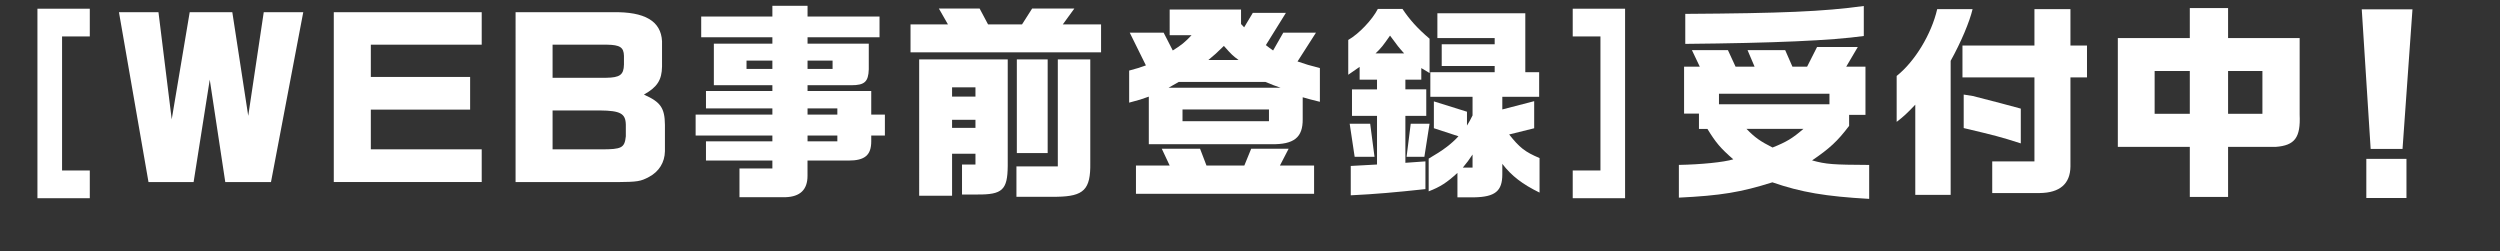
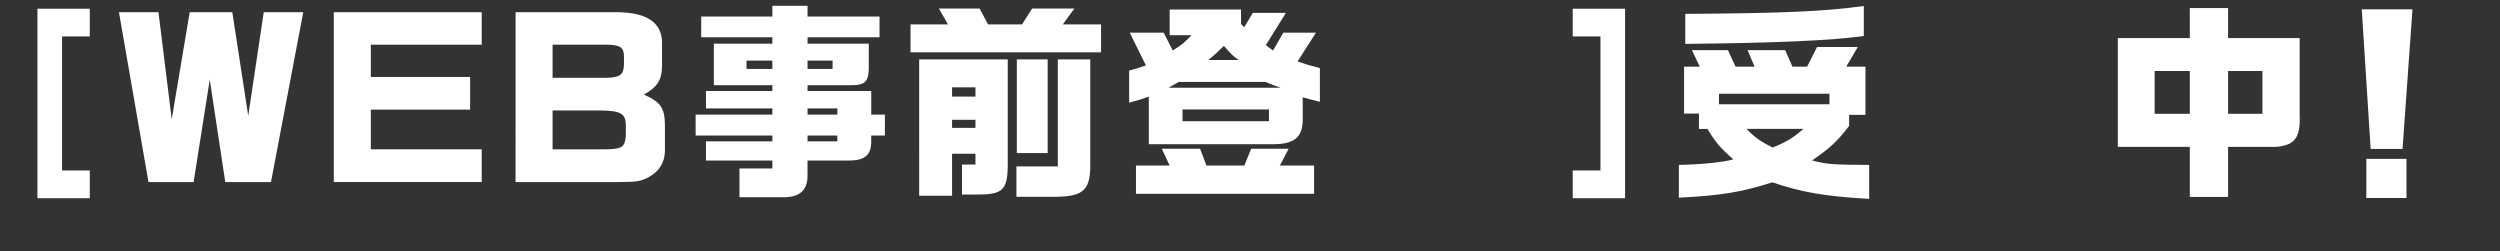
<svg xmlns="http://www.w3.org/2000/svg" id="_レイヤー_2" width="749.21" height="75.33" viewBox="0 0 749.21 75.33">
  <rect x="0" y="0" width="749.21" height="75.33" fill="#333333" stroke="none" />
  <g id="_レイヤー_1-2">
    <path d="m11.22,2.61h15.69v8.31h-8.31v40.17h8.31v8.31h-15.69V2.61Z" style="fill:#fff;" />
    <path d="m47.49,3.66l3.97,32.11L56.85,3.66h12.77l4.77,31.06,4.65-31.06h11.84l-9.67,50.9h-13.7l-4.65-30.69-4.84,30.69h-13.52L35.65,3.66h11.84Z" style="fill:#fff;" />
    <path d="m144.36,3.66v9.73h-33.23v9.67h29.76v9.79h-29.76v11.9h33.23v9.8h-44.33V3.66h44.33Z" style="fill:#fff;" />
    <path d="m183.64,3.66c9.61-.19,14.45,2.67,14.76,8.68v7.63c-.06,3.97-1.43,6.14-5.33,8.31v.12c4.9,2.17,6.14,3.97,6.2,8.99v7.94c-.06,3.29-1.74,6.08-4.77,7.69-2.54,1.36-3.47,1.49-9.55,1.55h-30.44V3.66h29.14Zm-1.98,19.65c4.09-.06,5.27-.87,5.33-3.97v-2.6c-.06-2.54-1.18-3.29-5.08-3.35h-16.31v9.92h16.06Zm-1.49,21.45c6.14,0,7.01-.43,7.38-3.91v-3.47c-.06-3.35-1.61-4.22-7.75-4.28h-14.2v11.66h14.57Z" style="fill:#fff;" />
    <path d="m231.47,34.35v-1.86h-19.9v-5.21h19.9v-1.74h-17.54v-12.46h17.54v-1.92h-21.33v-6.2h21.33V1.74h10.54v3.22h21.57v6.2h-21.57v1.92h18.35v7.69c-.12,3.72-1.24,4.77-5.21,4.77h-13.14v1.74h19.09v7.07h4.09v6.26h-4.09v1.74c0,4.15-1.92,5.77-6.82,5.77h-12.28v4.59c0,4.15-2.23,6.26-6.63,6.39h-13.76v-8.62h9.86v-2.36h-19.9v-5.77h19.9v-1.74h-23v-6.26h23Zm0-13.7v-2.48h-7.75v2.48h7.75Zm18.04,0v-2.48h-7.5v2.48h7.5Zm1.43,13.7v-1.86h-8.93v1.86h8.93Zm0,8v-1.74h-8.93v1.74h8.93Z" style="fill:#fff;" />
    <path d="m272.87,7.32h11.22l-2.73-4.77h12.21l2.54,4.77h10.17l3.04-4.77h12.65l-3.47,4.77h11.47v8.37h-57.1V7.32Zm2.6,10.48h26.53v31.93c-.06,7.19-1.61,8.62-9.11,8.56h-4.59v-8.99h4.03v-3.22h-7.01v12.58h-9.86V17.8Zm16.86,11.16v-2.79h-7.01v2.79h7.01Zm0,9.36v-2.42h-7.01v2.42h7.01Zm34.41-20.52v31.06c.12,7.94-1.92,9.98-9.98,10.11h-12.15v-9.11h12.4V17.8h9.73Zm-12.77,0v28.08h-9.24v-28.08h9.24Z" style="fill:#fff;" />
    <path d="m338.56,9.8h10.17l2.73,5.33c2.6-1.61,3.66-2.48,5.64-4.59h-6.57V2.86h21.39v4.34l.93.99,2.6-4.34h9.92l-6.01,9.67c1.05.81,1.18.93,2.17,1.61l3.04-5.33h9.8l-5.52,8.62c2.79.93,3.29,1.12,6.7,1.98v10.11c-2.73-.68-3.29-.81-5.15-1.36v6.57c.06,5.46-2.6,7.62-9.42,7.5h-36.7v-14.26c-2.23.81-2.79.99-5.89,1.8v-9.61c2.54-.68,2.91-.81,5.02-1.55l-4.84-9.8Zm11.97,39.8l-2.36-5.02h11.47l1.92,5.02h11.35l2.05-5.02h11.22l-2.6,5.02h10.23v8.49h-53.38v-8.49h10.11Zm33.23-23.31c-1.98-.68-2.29-.81-4.53-1.74h-25.98l-3.04,1.74h33.54Zm-3.47,10.04v-3.53h-25.91v3.53h25.91Zm-9.11-18.35c-1.74-1.3-2.05-1.55-4.4-4.22-2.29,2.23-2.67,2.6-4.65,4.22h9.05Z" style="fill:#fff;" />
-     <path d="m404.05,11.97c3.16-1.8,7.19-6.01,8.87-9.3h7.38c2.05,3.1,4.46,5.83,8.12,8.93v10.29l-2.48-1.49v3.47h-4.77v2.91h6.26v7.94h-6.26v14.07l6.01-.43v8.31c-9.18.99-14.88,1.49-22.38,1.86v-8.8l7.87-.43v-14.57h-7.5v-7.94h7.5v-2.91h-5.21v-3.84l-3.41,2.36v-10.42Zm6.57,25.11l1.3,9.92h-5.95l-1.49-9.92h6.14Zm10.17-21.08c-1.55-1.74-1.92-2.17-4.22-5.33-2.17,3.1-2.54,3.6-4.34,5.33h8.56Zm1.98,21.08h5.64l-1.55,9.92h-5.33l1.24-9.92Zm6.94,1.36v-8.06l9.92,3.1v4.15c.87-1.43.99-1.67,1.67-3.04v-5.58h-12.65v-7.38h19.28v-1.86h-15.87v-6.51h15.87v-1.86h-17.17V3.97h26.35v17.67h4.15v7.38h-11.04v3.78l9.55-2.48v8.12l-7.5,1.86c3.1,3.91,4.71,5.21,9.11,7.07v10.35c-5.08-2.48-8.43-5.02-11.16-8.62v3.16c0,5.02-2.17,6.76-8.43,6.88h-5.02v-7.32c-3.16,2.91-5.21,4.22-8.62,5.52v-9.8c4.28-2.48,6.76-4.34,8.93-6.7l-7.38-2.42Zm11.59,11.78v-3.91c-1.24,1.86-1.49,2.17-2.91,3.91h2.91Z" style="fill:#fff;" />
    <path d="m471.32,59.4v-8.31h8.31V10.92h-8.31V2.61h15.69v56.79h-15.69Z" style="fill:#fff;" />
    <path d="m503.13,49.42c6.63-.12,13.52-.81,16.31-1.67-3.84-3.35-5.21-4.96-7.75-9.11h-2.54v-4.59h-4.46v-14.07h4.71l-2.36-4.96h10.79l2.29,4.96h5.7l-2.11-4.96h11.28l2.17,4.96h4.4l2.98-5.89h12.21l-3.47,5.89h5.77v14.45h-4.9v3.29c-3.47,4.59-5.83,6.76-11.1,10.35,4.28,1.18,6.26,1.3,17.11,1.36v10.17c-13.08-.74-20.4-1.98-29.01-4.96-9.42,2.98-15.44,3.97-28.02,4.59v-9.79Zm1.92-45.26c28.83-.19,41.29-.68,53.5-2.36v8.99c-9.8,1.36-26.78,2.11-53.5,2.36V4.16Zm43.21,27.09v-3.16h-33.11v3.16h33.11Zm-24.86,7.38c2.6,2.67,4.15,3.72,7.81,5.58,4.15-1.67,5.95-2.73,9.24-5.58h-17.05Z" style="fill:#fff;" />
-     <path d="m568.4,22.76c5.46-4.34,10.42-12.52,12.15-20.03h10.6c-.87,3.78-3.53,10.04-6.57,15.5v40.17h-10.6v-27.03c-2.54,2.67-3.41,3.47-5.58,5.15v-13.76Zm41.29-9.11V2.73h10.79v10.91h4.96v9.55h-4.96v26.72c-.06,5.15-3.16,7.87-9.18,7.94h-14.26v-9.49h12.65v-25.17h-21.57v-9.55h21.57Zm-21.2,14.69c1.24.19,2.36.37,2.73.43,6.14,1.55,10.97,2.85,14.38,3.78v10.42c-6.2-1.98-7.44-2.29-17.11-4.59v-10.04Z" style="fill:#fff;" />
    <path d="m656.25,11.41V2.42h11.47v8.99h21.45v22.94c.31,6.88-1.43,9.24-7.19,9.67h-14.26v15h-11.47v-15h-21.57V11.41h21.57Zm0,22.69v-12.83h-10.54v12.83h10.54Zm21.76,0v-12.83h-10.29v12.83h10.29Z" style="fill:#fff;" />
    <path d="m722.98,2.79l-2.98,41.85h-9.55l-2.67-41.85h15.19Zm-1.8,44.82v11.72h-12.03v-11.72h12.03Z" style="fill:#fff;" />
  </g>
</svg>